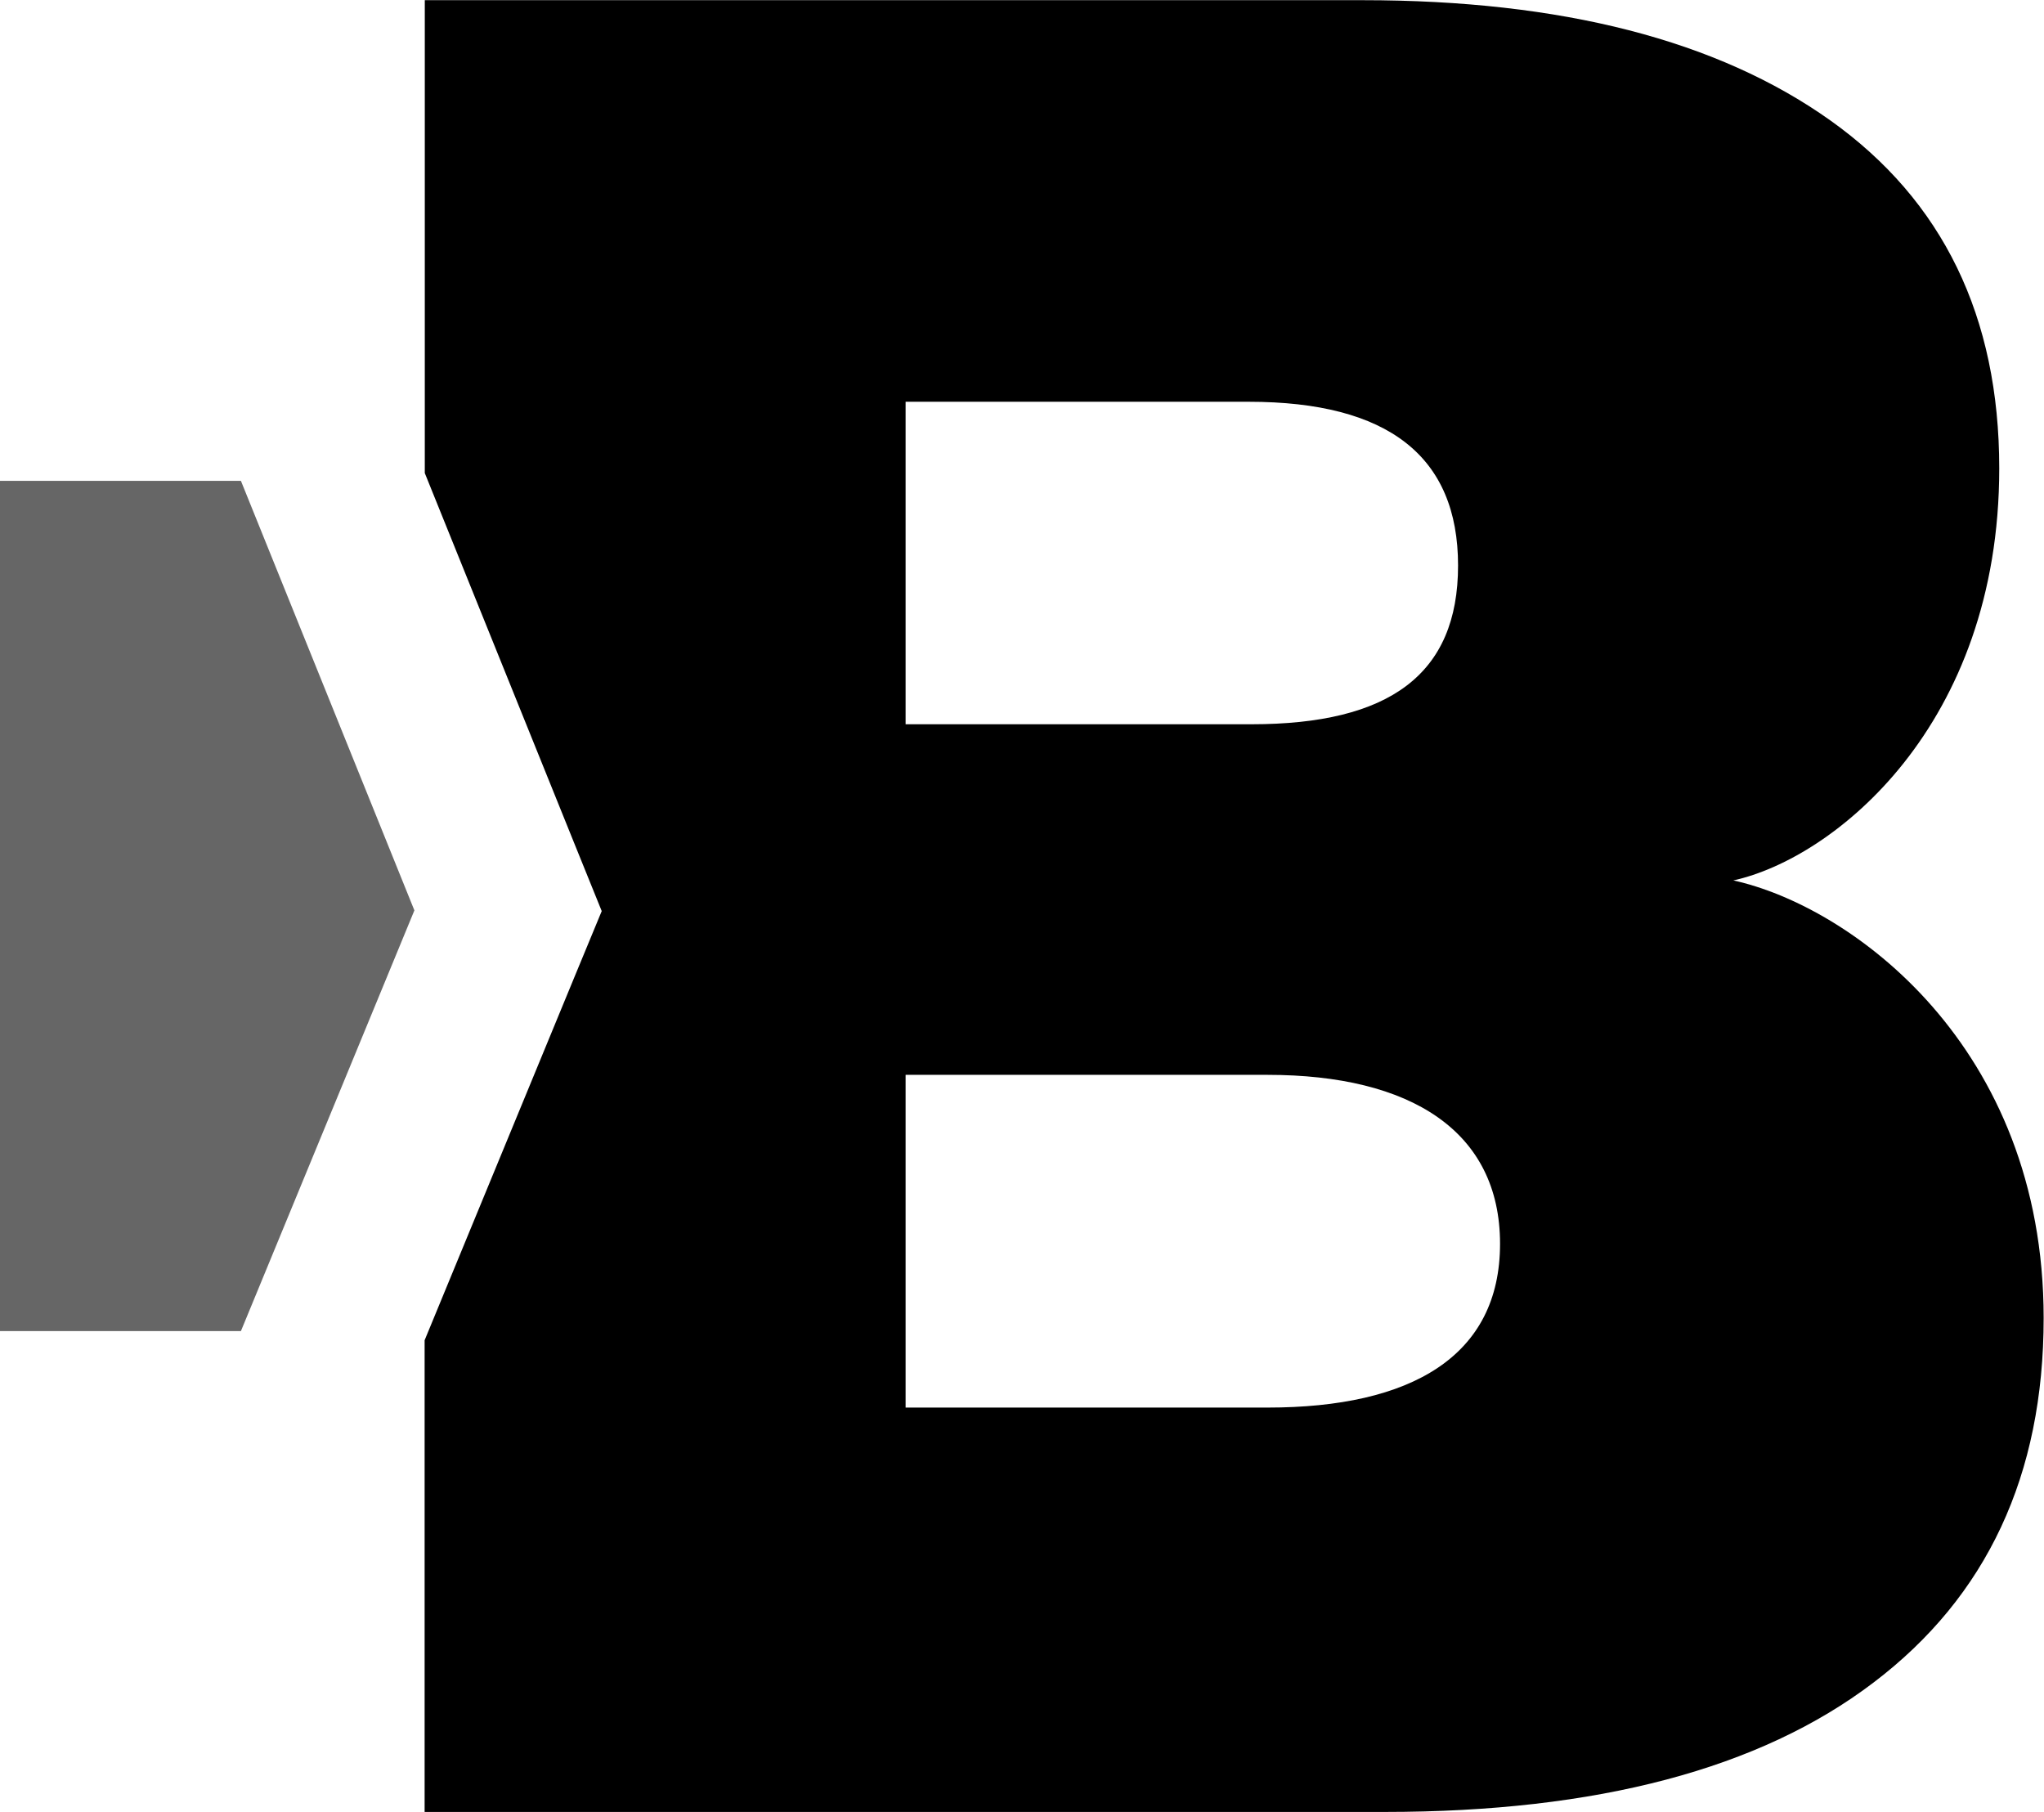
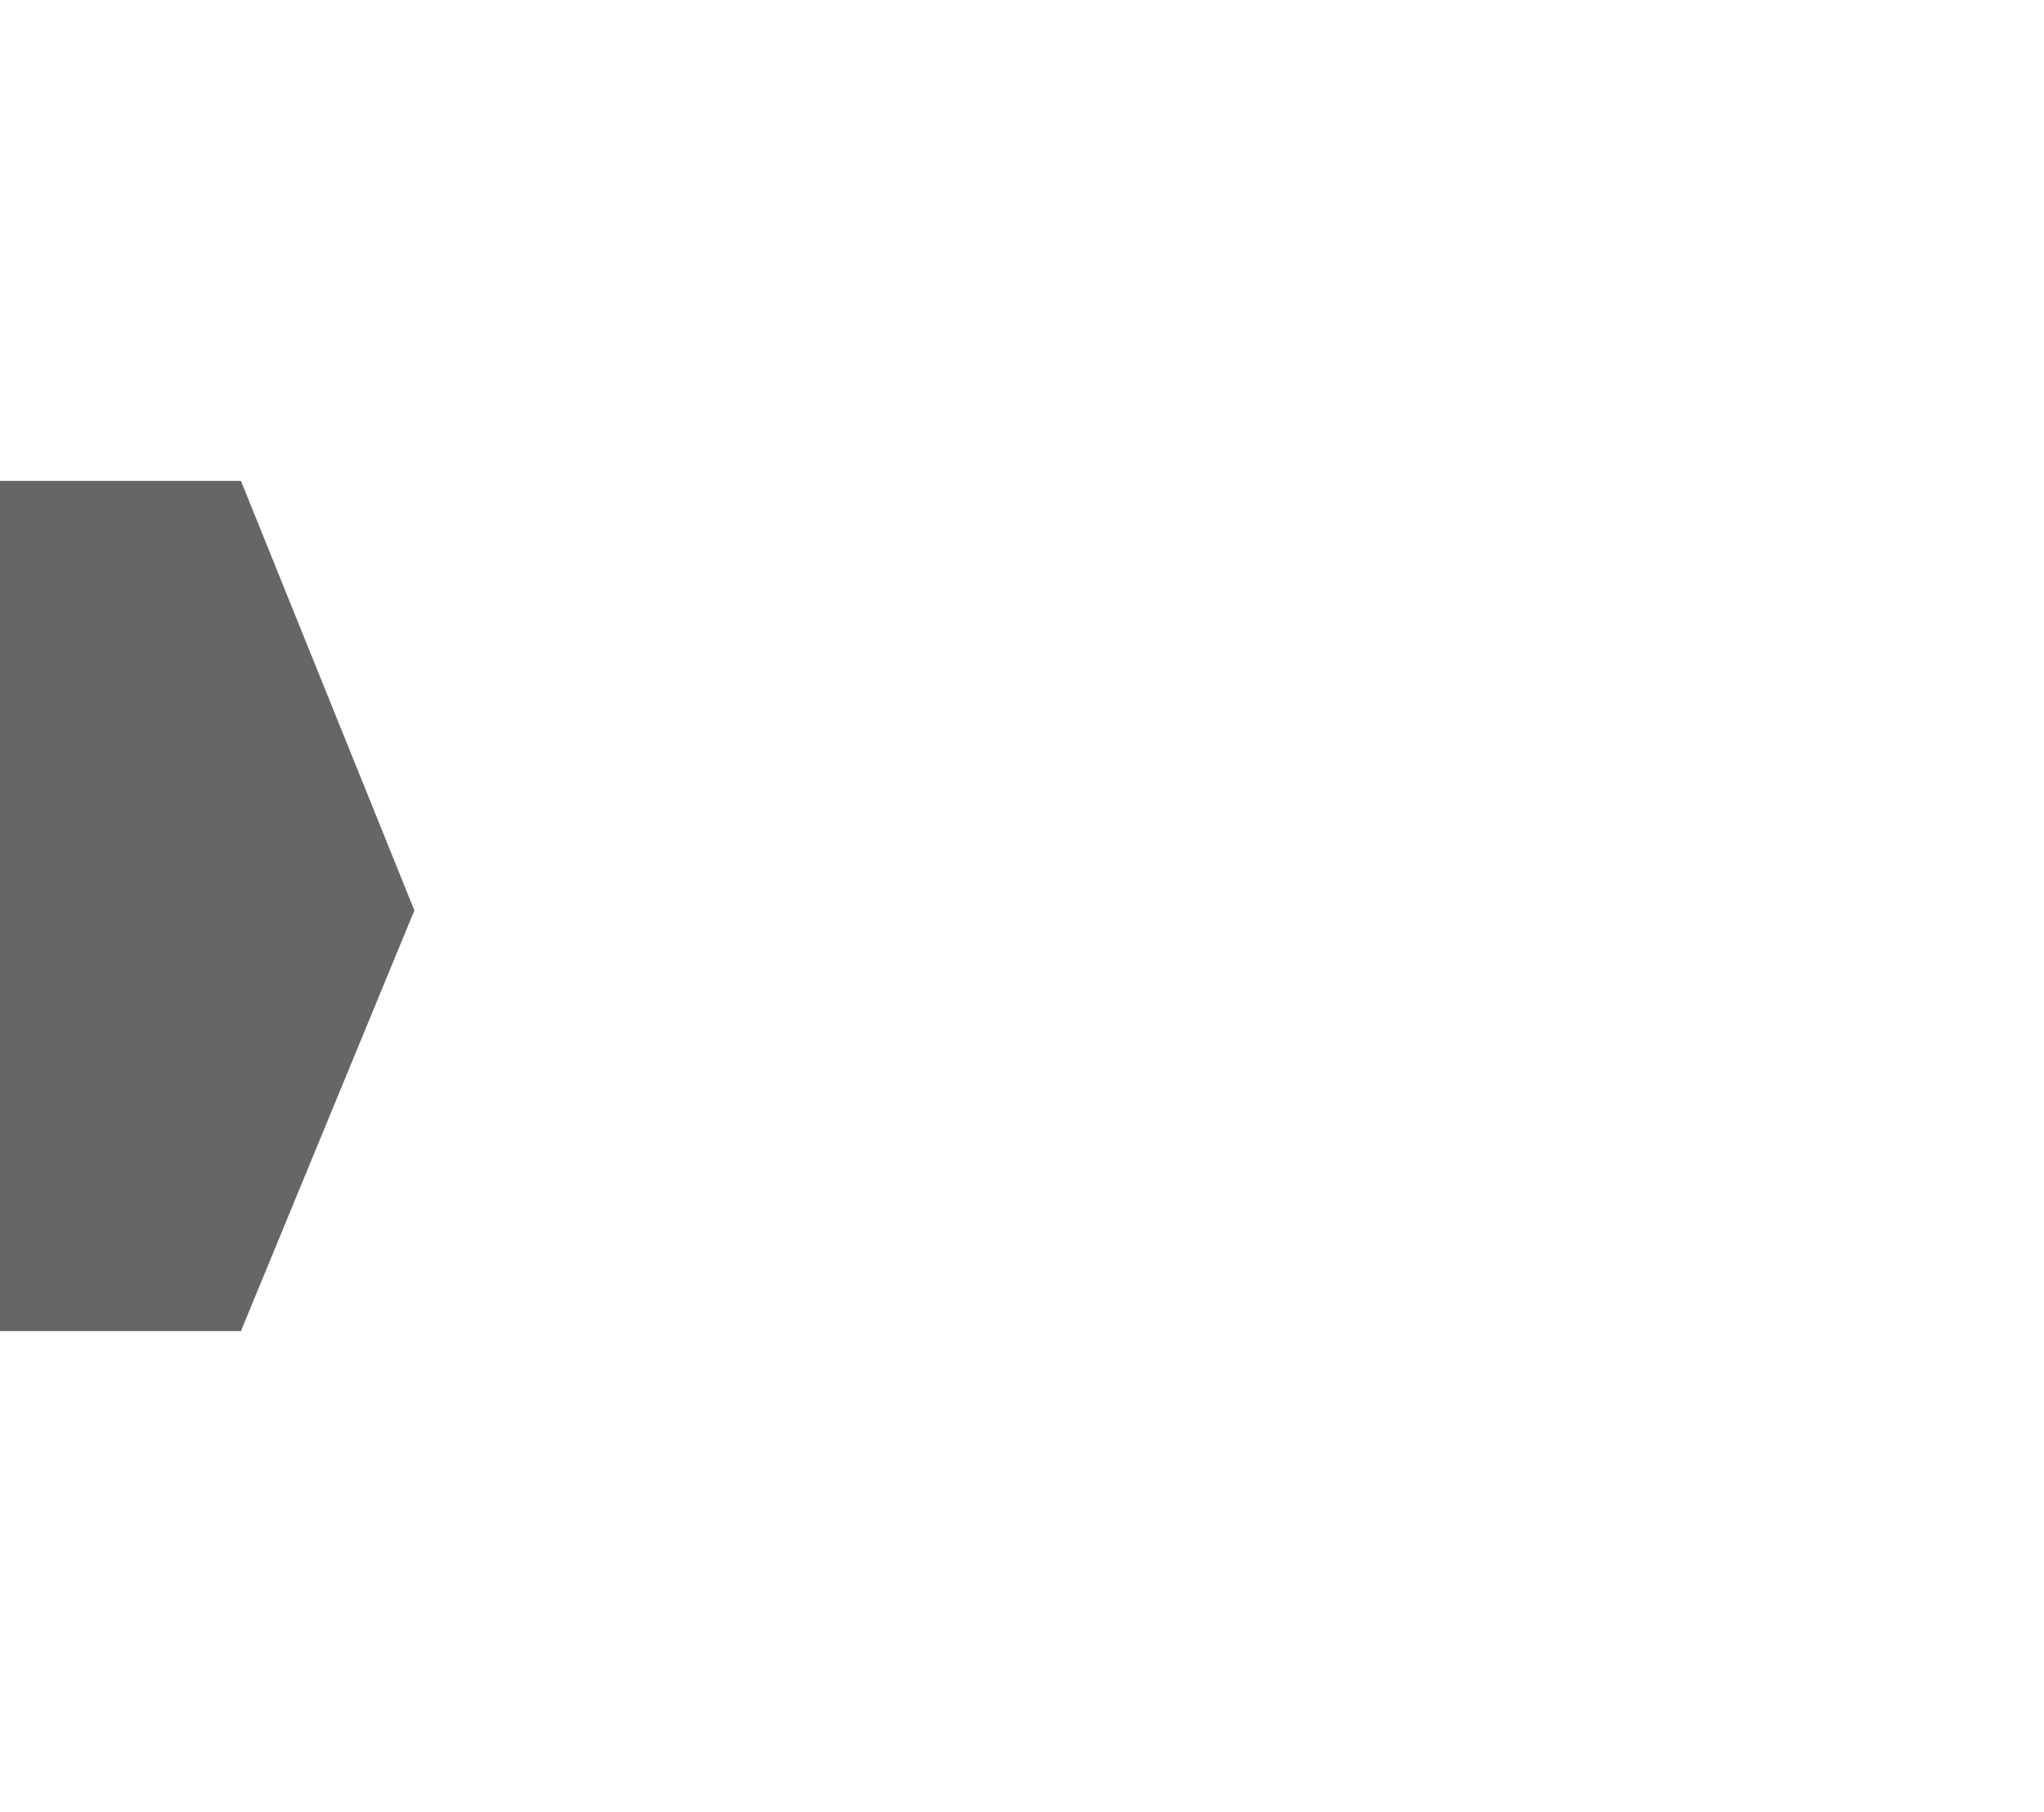
<svg xmlns="http://www.w3.org/2000/svg" id="Layer_1" viewBox="0 0 117.84 104.45">
  <defs>
    <style>
      .cls-1 {
        opacity: .6;
      }
    </style>
  </defs>
  <polygon class="cls-1" points="0 27.72 0 76.73 13.89 76.73 23.89 52.48 13.89 27.72 0 27.72" />
-   <path d="M99.94,50.75c5.8-1.28,15.32-8.92,15.32-23.75,0-8.75-3.25-15.44-9.74-20.06-6.5-4.62-15.48-6.93-26.97-6.93H24.49v27.26l8.67,21.47,1.53,3.78-1.56,3.77-8.65,20.97v27.19h55.35c12.24,0,21.63-2.48,28.17-7.45,6.55-4.96,9.82-11.97,9.82-21.02,0-15.71-11.13-23.75-17.9-25.23ZM52.21,23.16h19.78c8.05,0,12.07,3.15,12.07,9.44s-3.97,9.15-11.91,9.15h-19.94v-18.59ZM73.08,81.14h-20.87v-19.18h20.87c8.26,0,13.4,3.25,13.4,9.74s-5.13,9.44-13.4,9.44Z" />
</svg>